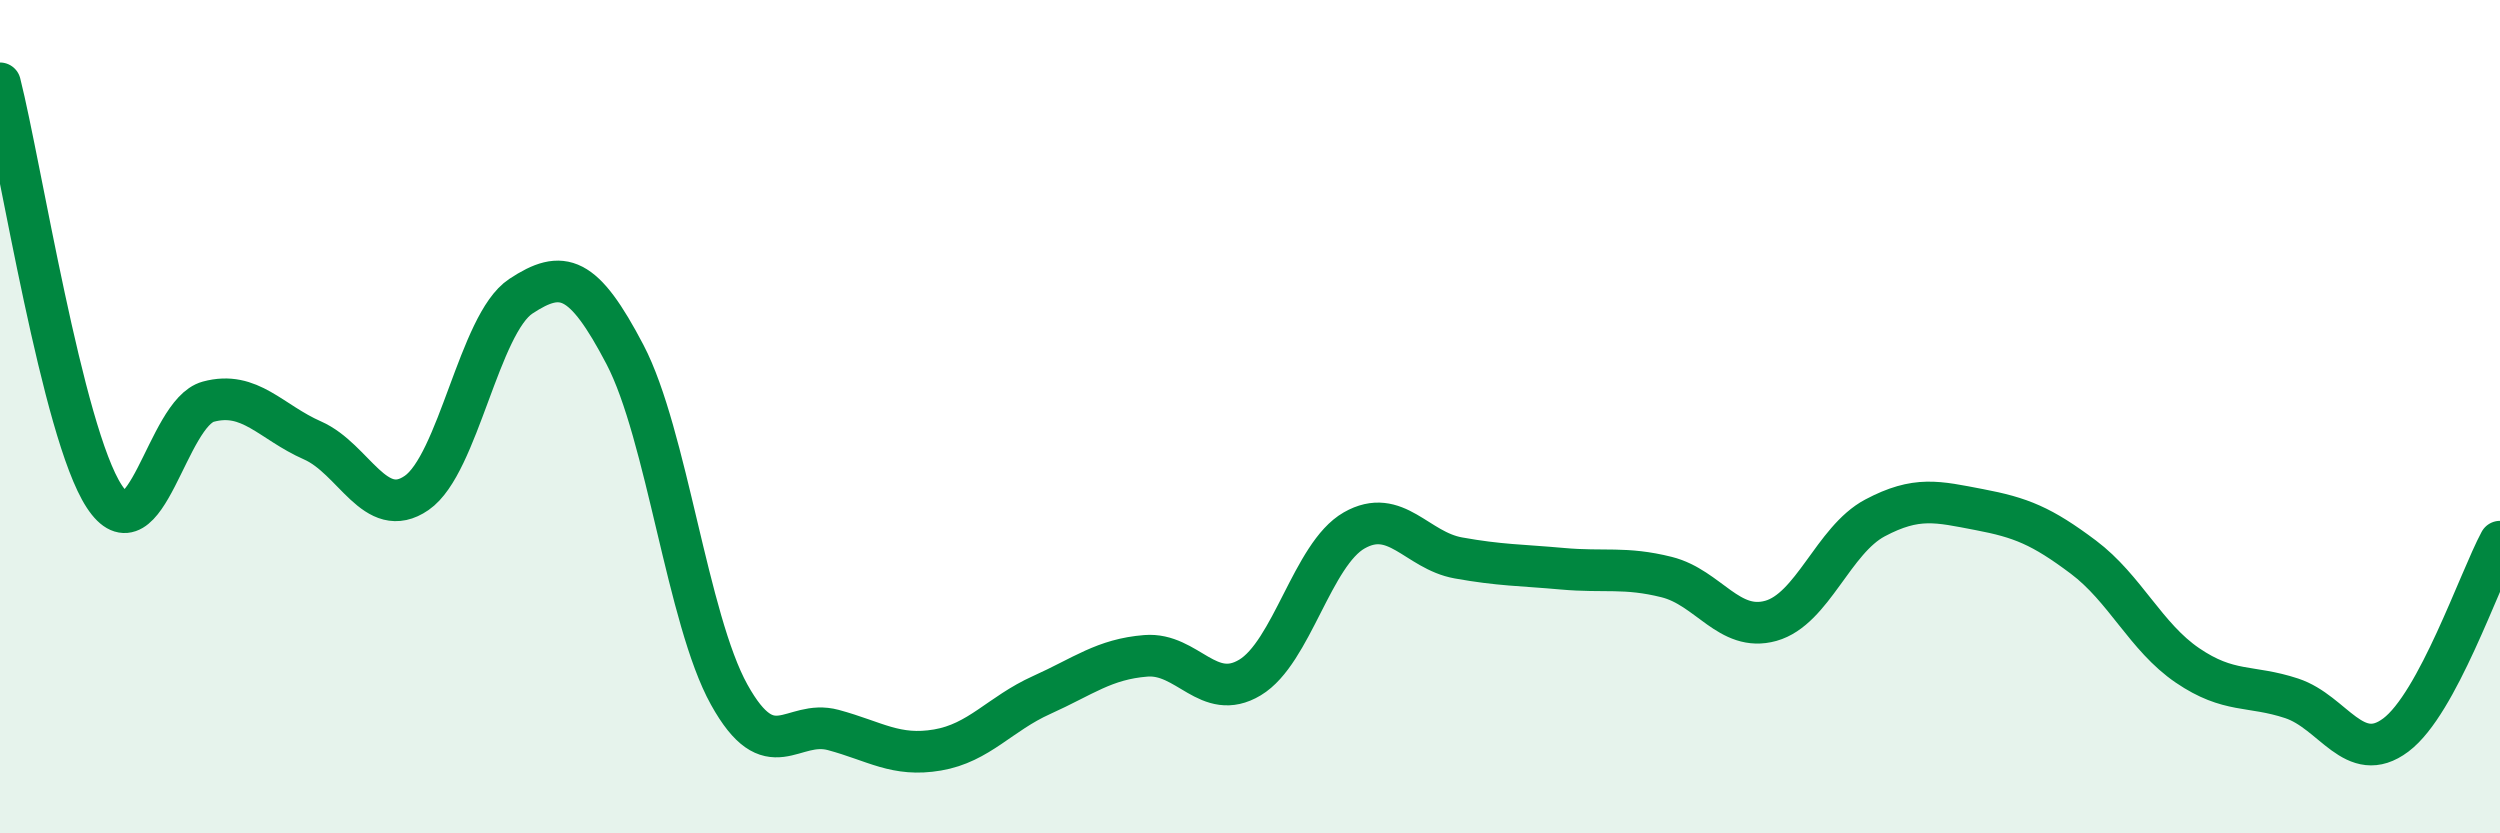
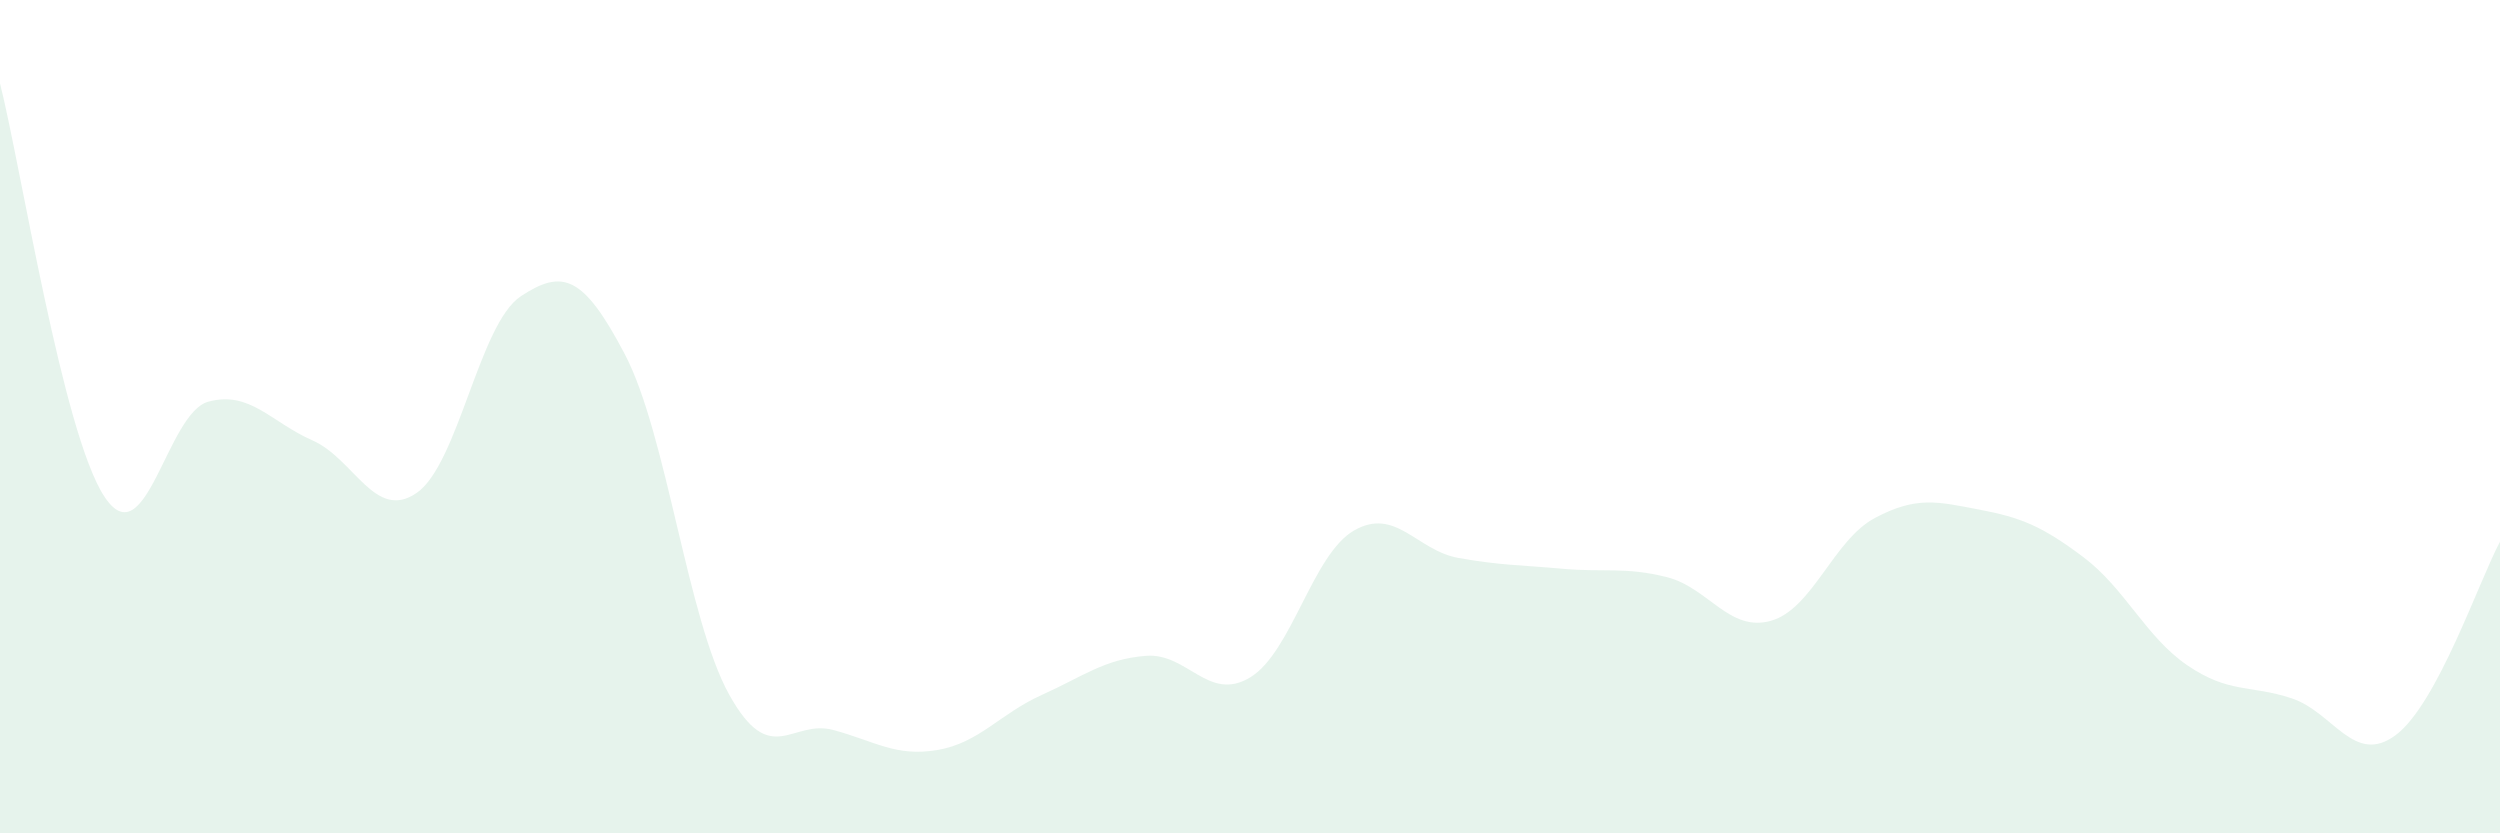
<svg xmlns="http://www.w3.org/2000/svg" width="60" height="20" viewBox="0 0 60 20">
  <path d="M 0,2 C 0.5,3.98 1.5,10.38 2.5,11.91 C 3.5,13.44 4,9.91 5,9.64 C 6,9.37 6.5,10.13 7.5,10.57 C 8.5,11.01 9,12.52 10,11.83 C 11,11.14 11.5,7.77 12.5,7.11 C 13.5,6.45 14,6.6 15,8.51 C 16,10.42 16.5,14.87 17.5,16.67 C 18.5,18.47 19,17.25 20,17.52 C 21,17.79 21.5,18.17 22.5,18 C 23.5,17.83 24,17.13 25,16.68 C 26,16.23 26.5,15.82 27.5,15.74 C 28.5,15.66 29,16.86 30,16.26 C 31,15.66 31.5,13.3 32.5,12.73 C 33.5,12.16 34,13.21 35,13.39 C 36,13.57 36.5,13.56 37.5,13.65 C 38.5,13.74 39,13.6 40,13.85 C 41,14.1 41.5,15.18 42.5,14.9 C 43.5,14.62 44,12.96 45,12.43 C 46,11.9 46.5,12.04 47.5,12.23 C 48.5,12.42 49,12.62 50,13.37 C 51,14.12 51.5,15.29 52.5,15.97 C 53.5,16.65 54,16.43 55,16.76 C 56,17.09 56.5,18.39 57.5,17.64 C 58.5,16.89 59.5,13.93 60,13L60 20L0 20Z" fill="#008740" opacity="0.1" stroke-linecap="round" stroke-linejoin="round" />
-   <path d="M 0,2 C 0.5,3.98 1.5,10.38 2.5,11.91 C 3.5,13.44 4,9.91 5,9.64 C 6,9.37 6.5,10.13 7.5,10.57 C 8.5,11.01 9,12.52 10,11.83 C 11,11.14 11.5,7.77 12.5,7.11 C 13.5,6.45 14,6.6 15,8.51 C 16,10.42 16.5,14.87 17.5,16.67 C 18.5,18.47 19,17.25 20,17.52 C 21,17.79 21.5,18.17 22.5,18 C 23.5,17.83 24,17.13 25,16.68 C 26,16.23 26.5,15.82 27.5,15.74 C 28.5,15.66 29,16.86 30,16.26 C 31,15.66 31.5,13.3 32.5,12.73 C 33.5,12.16 34,13.21 35,13.39 C 36,13.57 36.5,13.56 37.5,13.65 C 38.5,13.74 39,13.6 40,13.85 C 41,14.1 41.5,15.18 42.5,14.9 C 43.5,14.62 44,12.96 45,12.43 C 46,11.9 46.5,12.04 47.5,12.23 C 48.5,12.42 49,12.62 50,13.37 C 51,14.12 51.5,15.29 52.5,15.97 C 53.5,16.65 54,16.43 55,16.76 C 56,17.09 56.5,18.39 57.5,17.64 C 58.5,16.89 59.5,13.93 60,13" stroke="#008740" stroke-width="1" fill="none" stroke-linecap="round" stroke-linejoin="round" />
</svg>